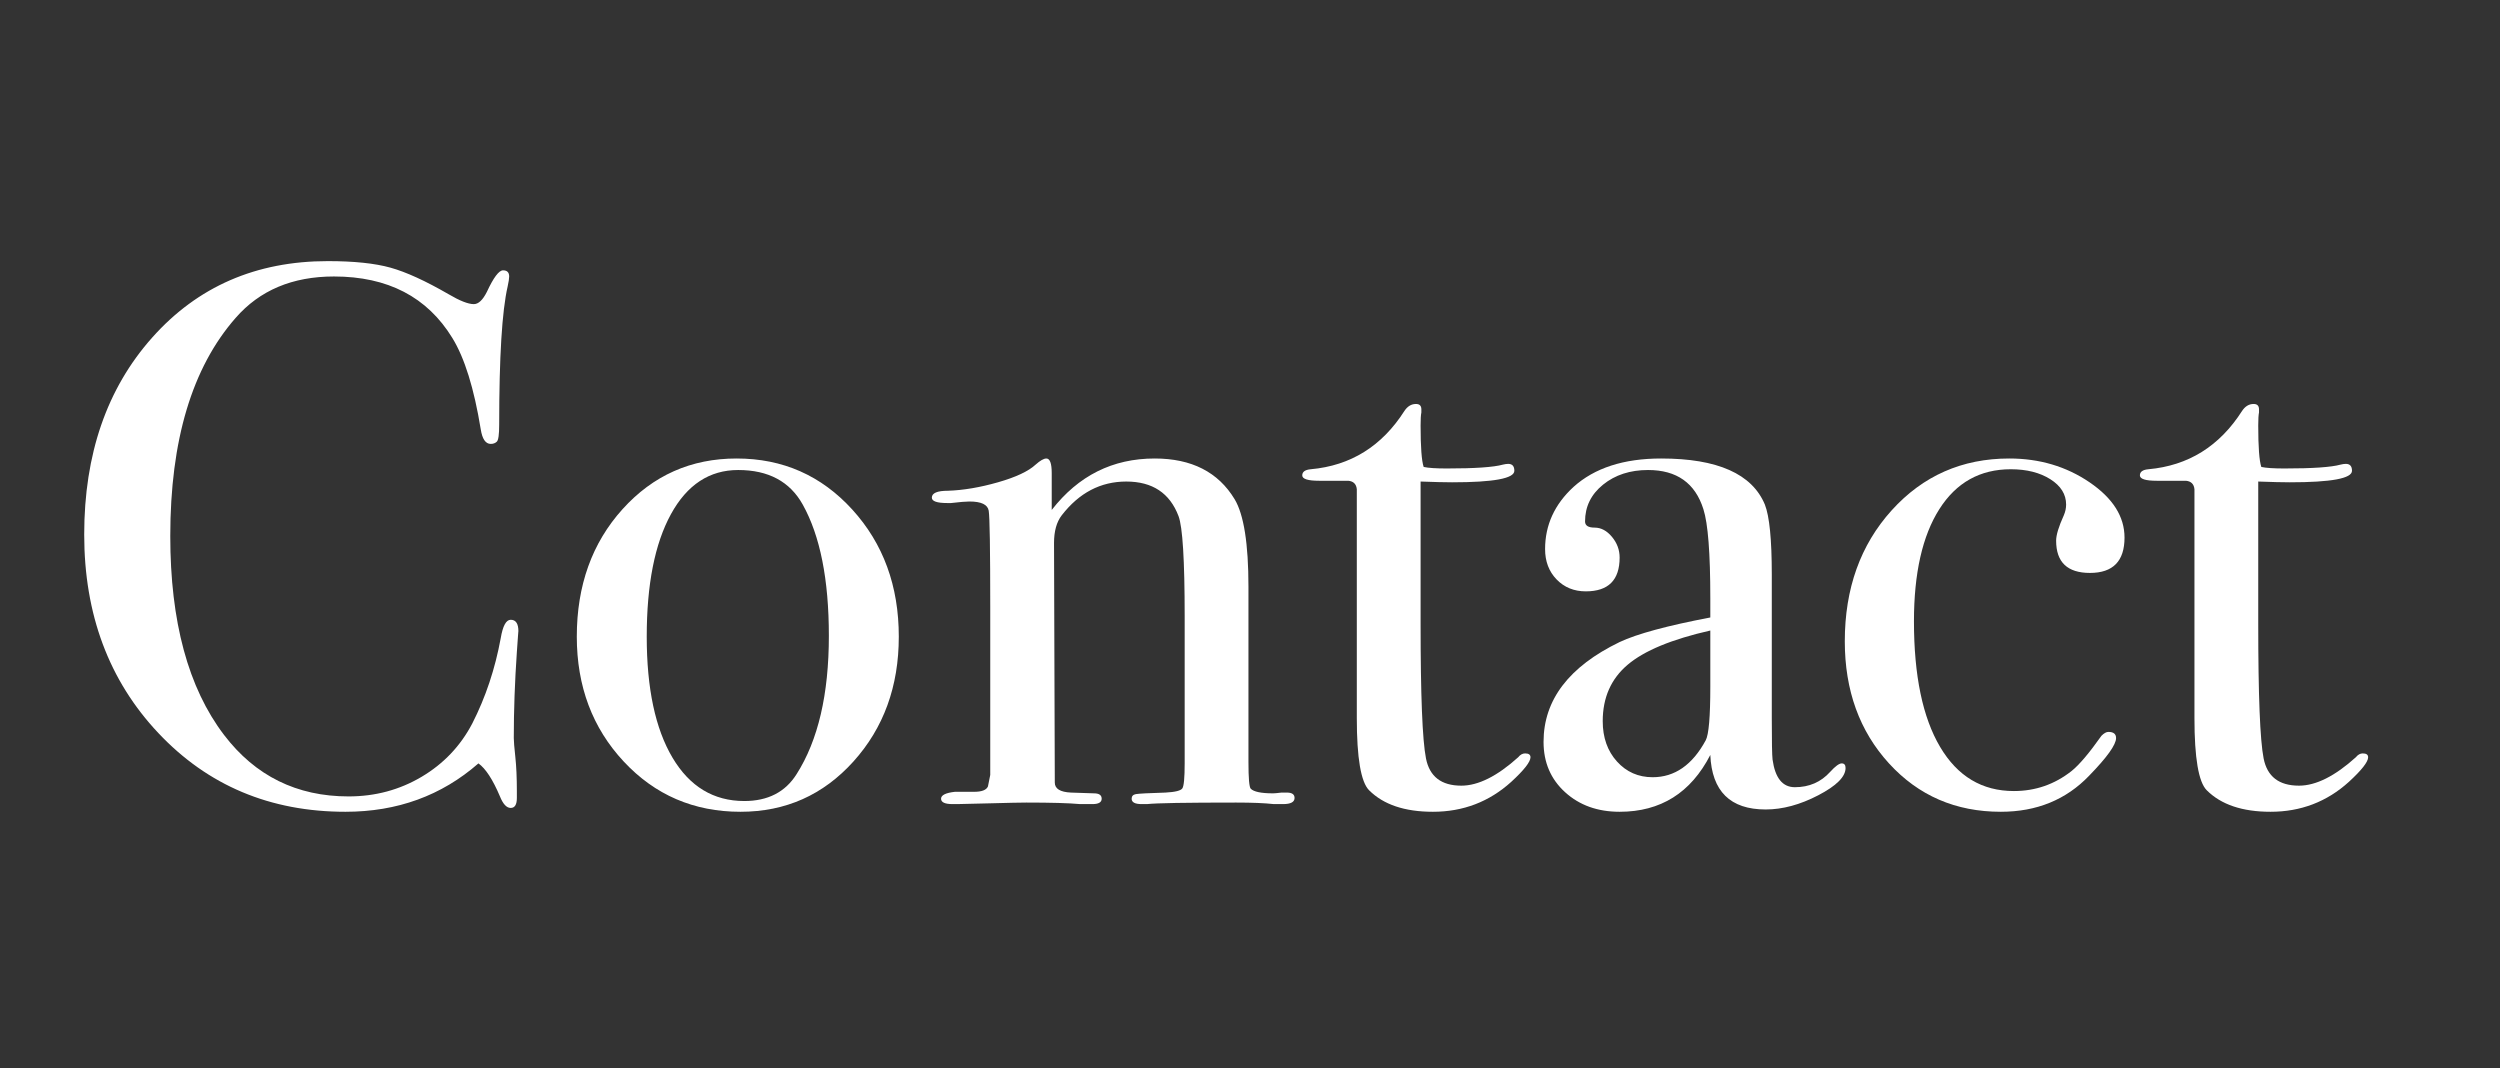
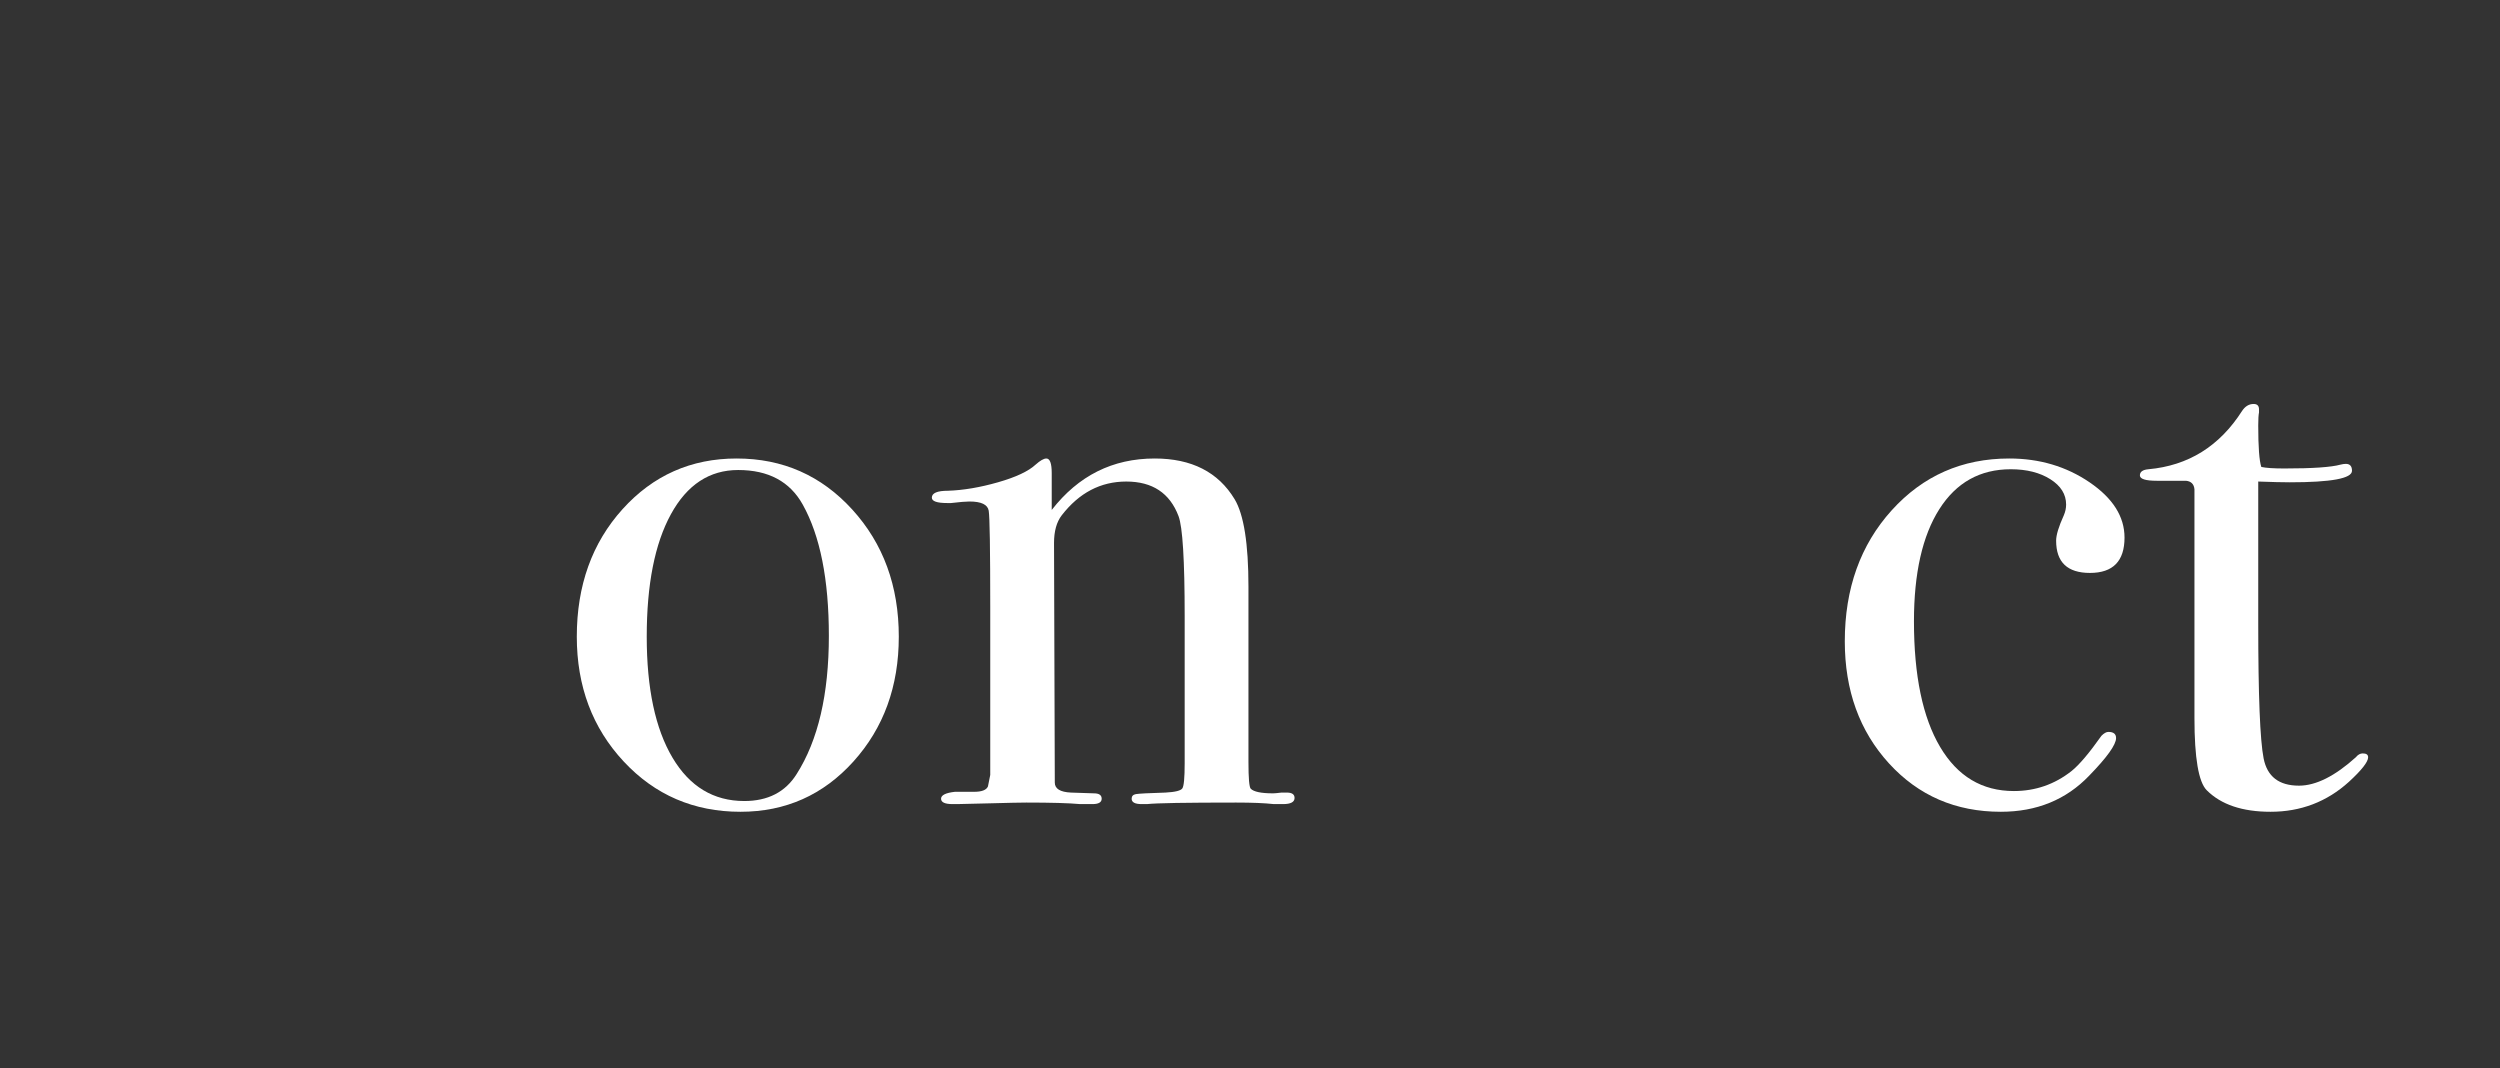
<svg xmlns="http://www.w3.org/2000/svg" width="100%" height="100%" viewBox="0 0 234 100" version="1.1" xml:space="preserve" style="fill-rule:evenodd;clip-rule:evenodd;stroke-linejoin:round;stroke-miterlimit:2;">
  <rect x="0" y="0" width="234" height="100" fill="#333333" stroke="none" />
  <g id="Artboard1" transform="matrix(0.449,0,0,0.3,-58.427,-27.218)">
    <rect x="130.029" y="90.587" width="520.339" height="332.675" style="fill:none;" />
    <g transform="matrix(2.225,0,0,3.328,-107.896,-104.976)">
-       <path d="M155.546,117.989C155.546,117.893 155.498,118.541 155.402,119.933C155.21,122.717 155.114,125.405 155.114,127.997C155.114,128.285 155.162,128.873 155.258,129.761C155.354,130.649 155.402,131.717 155.402,132.965L155.402,133.613C155.402,134.237 155.21,134.549 154.826,134.549C154.442,134.549 154.106,134.189 153.818,133.469C153.146,131.885 152.474,130.853 151.802,130.373C148.346,133.397 144.194,134.909 139.346,134.909C132.29,134.909 126.446,132.449 121.814,127.529C117.182,122.609 114.866,116.405 114.866,108.917C114.866,101.381 116.99,95.225 121.238,90.449C125.486,85.673 130.97,83.285 137.69,83.285C140.138,83.285 142.094,83.489 143.558,83.897C145.022,84.305 146.834,85.133 148.994,86.381C150.05,87.005 150.842,87.317 151.37,87.317C151.802,87.317 152.21,86.933 152.594,86.165C153.218,84.821 153.722,84.149 154.106,84.149C154.49,84.149 154.682,84.341 154.682,84.725C154.682,84.917 154.634,85.229 154.538,85.661C154.01,87.965 153.746,92.285 153.746,98.621C153.746,99.533 153.674,100.061 153.53,100.205C153.386,100.349 153.194,100.421 152.954,100.421C152.474,100.421 152.162,99.965 152.018,99.053C151.394,95.213 150.506,92.357 149.354,90.485C147.002,86.645 143.306,84.725 138.266,84.725C134.378,84.725 131.306,86.021 129.05,88.613C124.97,93.269 122.93,100.085 122.93,109.061C122.93,117.077 124.61,123.293 127.97,127.709C130.898,131.549 134.786,133.469 139.634,133.469C142.13,133.469 144.41,132.857 146.474,131.633C148.538,130.409 150.122,128.741 151.226,126.629C152.474,124.181 153.362,121.517 153.89,118.637C154.082,117.485 154.394,116.909 154.826,116.909C155.306,116.909 155.546,117.269 155.546,117.989Z" style="fill:white;fill-rule:nonzero;" />
      <path d="M191.186,118.493C191.186,123.149 189.77,127.049 186.938,130.193C184.106,133.337 180.578,134.909 176.354,134.909C171.986,134.909 168.338,133.337 165.41,130.193C162.482,127.049 161.018,123.149 161.018,118.493C161.018,113.693 162.446,109.709 165.302,106.541C168.158,103.373 171.722,101.789 175.994,101.789C180.314,101.789 183.926,103.385 186.83,106.577C189.734,109.769 191.186,113.741 191.186,118.493ZM184.634,118.421C184.634,113.141 183.818,109.037 182.186,106.109C180.986,103.949 178.97,102.869 176.138,102.869C173.45,102.869 171.35,104.249 169.838,107.009C168.326,109.769 167.57,113.597 167.57,118.493C167.57,123.341 168.374,127.121 169.982,129.833C171.59,132.545 173.834,133.901 176.714,133.901C178.922,133.901 180.554,133.061 181.61,131.381C183.626,128.213 184.634,123.893 184.634,118.421Z" style="fill:white;fill-rule:nonzero;" />
      <path d="M228.266,133.613C228.266,133.997 227.906,134.189 227.186,134.189L226.322,134.189C225.458,134.093 224.282,134.045 222.794,134.045C218.09,134.045 215.306,134.093 214.442,134.189L213.938,134.189C213.314,134.189 213.002,134.021 213.002,133.685C213.002,133.445 213.134,133.301 213.398,133.253C213.662,133.205 214.586,133.157 216.17,133.109C217.082,133.061 217.61,132.929 217.754,132.713C217.898,132.497 217.97,131.717 217.97,130.373L217.97,116.549C217.97,111.317 217.778,108.197 217.394,107.189C216.578,105.029 214.946,103.949 212.498,103.949C210.098,103.949 208.082,105.005 206.45,107.117C205.97,107.741 205.73,108.605 205.73,109.709L205.802,132.173C205.802,132.749 206.306,133.061 207.314,133.109L209.474,133.181C209.954,133.181 210.194,133.349 210.194,133.685C210.194,134.021 209.906,134.189 209.33,134.189L208.178,134.189C207.122,134.093 205.442,134.045 203.138,134.045C202.61,134.045 201.47,134.069 199.718,134.117C197.966,134.165 196.946,134.189 196.658,134.189L196.226,134.189C195.506,134.189 195.146,134.021 195.146,133.685C195.146,133.349 195.578,133.133 196.442,133.037L198.242,133.037C198.962,133.037 199.394,132.869 199.538,132.533L199.754,131.453L199.754,115.757C199.754,110.285 199.706,107.261 199.61,106.685C199.514,106.109 198.914,105.821 197.81,105.821C197.474,105.821 196.898,105.869 196.082,105.965L195.722,105.965C194.762,105.965 194.282,105.797 194.282,105.461C194.282,105.029 194.786,104.813 195.794,104.813C197.234,104.765 198.794,104.501 200.474,104.021C202.154,103.541 203.33,102.989 204.002,102.365C204.434,101.981 204.77,101.789 205.01,101.789C205.346,101.789 205.514,102.245 205.514,103.157L205.514,106.613C208.01,103.397 211.226,101.789 215.162,101.789C218.618,101.789 221.114,103.061 222.65,105.605C223.514,107.045 223.946,109.781 223.946,113.813L223.946,130.229C223.946,131.765 224.018,132.605 224.162,132.749C224.45,133.037 225.146,133.181 226.25,133.181C226.394,133.181 226.658,133.157 227.042,133.109L227.546,133.109C228.026,133.109 228.266,133.277 228.266,133.613Z" style="fill:white;fill-rule:nonzero;" />
-       <path d="M250.37,129.797C250.37,130.229 249.77,130.997 248.57,132.101C246.506,133.973 244.058,134.909 241.226,134.909C238.586,134.909 236.594,134.237 235.25,132.893C234.482,132.125 234.098,129.869 234.098,126.125L234.098,104.669C234.05,104.189 233.786,103.925 233.306,103.877L230.57,103.877C229.514,103.877 228.986,103.709 228.986,103.373C228.986,103.037 229.25,102.845 229.778,102.797C233.522,102.461 236.45,100.637 238.562,97.325C238.85,96.893 239.21,96.677 239.642,96.677C239.978,96.677 240.146,96.845 240.146,97.181L240.146,97.469C240.098,97.709 240.074,98.117 240.074,98.693C240.074,100.709 240.17,102.005 240.362,102.581C240.794,102.677 241.514,102.725 242.522,102.725C245.162,102.725 246.914,102.605 247.778,102.365C247.97,102.317 248.138,102.293 248.282,102.293C248.666,102.293 248.858,102.509 248.858,102.941C248.858,103.661 246.914,104.021 243.026,104.021C242.354,104.021 241.37,103.997 240.074,103.949L240.074,117.269C240.074,123.989 240.242,128.201 240.578,129.905C240.914,131.609 242.018,132.461 243.89,132.461C245.474,132.461 247.25,131.573 249.218,129.797C249.41,129.557 249.626,129.437 249.866,129.437C250.202,129.437 250.37,129.557 250.37,129.797Z" style="fill:white;fill-rule:nonzero;" />
-       <path d="M279.89,130.805C279.89,131.621 279.038,132.473 277.334,133.361C275.63,134.249 273.986,134.693 272.402,134.693C269.09,134.693 267.362,132.989 267.218,129.581C265.394,133.133 262.562,134.909 258.722,134.909C256.658,134.909 254.954,134.297 253.61,133.073C252.266,131.849 251.594,130.277 251.594,128.357C251.594,124.421 253.97,121.301 258.722,118.997C260.354,118.229 263.186,117.461 267.218,116.693L267.218,114.893C267.218,110.669 267.002,107.885 266.57,106.541C265.802,104.093 264.074,102.869 261.386,102.869C259.706,102.869 258.302,103.325 257.174,104.237C256.046,105.149 255.482,106.301 255.482,107.693C255.482,108.077 255.782,108.269 256.382,108.269C256.982,108.269 257.522,108.557 258.002,109.133C258.482,109.709 258.722,110.357 258.722,111.077C258.722,113.189 257.666,114.245 255.554,114.245C254.45,114.245 253.538,113.873 252.818,113.129C252.098,112.385 251.738,111.437 251.738,110.285C251.738,108.029 252.626,106.085 254.402,104.453C256.37,102.677 259.106,101.789 262.61,101.789C267.89,101.789 271.13,103.229 272.33,106.109C272.762,107.213 272.978,109.397 272.978,112.661L272.978,126.125C272.978,128.333 273.002,129.629 273.05,130.013C273.29,131.741 273.986,132.605 275.138,132.605C276.482,132.605 277.586,132.125 278.45,131.165C278.93,130.637 279.29,130.373 279.53,130.373C279.77,130.373 279.89,130.517 279.89,130.805ZM267.218,123.173L267.218,117.917C263.618,118.733 261.038,119.801 259.478,121.121C257.918,122.441 257.138,124.205 257.138,126.413C257.138,127.949 257.582,129.209 258.47,130.193C259.358,131.177 260.474,131.669 261.818,131.669C263.882,131.669 265.538,130.517 266.786,128.213C267.074,127.685 267.218,126.005 267.218,123.173Z" style="fill:white;fill-rule:nonzero;" />
      <path d="M306.026,109.205C306.026,111.413 304.946,112.517 302.786,112.517C300.674,112.517 299.618,111.509 299.618,109.493C299.618,108.965 299.858,108.173 300.338,107.117C300.482,106.781 300.554,106.445 300.554,106.109C300.554,105.149 300.062,104.357 299.078,103.733C298.094,103.109 296.858,102.797 295.37,102.797C292.49,102.797 290.258,104.045 288.674,106.541C287.09,109.037 286.298,112.541 286.298,117.053C286.298,122.141 287.114,126.065 288.746,128.825C290.378,131.585 292.682,132.965 295.658,132.965C297.674,132.965 299.474,132.341 301.058,131.093C301.778,130.517 302.714,129.413 303.866,127.781C304.106,127.541 304.322,127.421 304.514,127.421C304.994,127.421 305.234,127.613 305.234,127.997C305.234,128.621 304.394,129.797 302.714,131.525C300.554,133.781 297.794,134.909 294.434,134.909C290.21,134.909 286.718,133.397 283.958,130.373C281.198,127.349 279.818,123.533 279.818,118.925C279.818,113.981 281.282,109.889 284.21,106.649C287.138,103.409 290.81,101.789 295.226,101.789C298.058,101.789 300.566,102.533 302.75,104.021C304.934,105.509 306.026,107.237 306.026,109.205Z" style="fill:white;fill-rule:nonzero;" />
      <path d="M328.85,129.797C328.85,130.229 328.25,130.997 327.05,132.101C324.986,133.973 322.538,134.909 319.706,134.909C317.066,134.909 315.074,134.237 313.73,132.893C312.962,132.125 312.578,129.869 312.578,126.125L312.578,104.669C312.53,104.189 312.266,103.925 311.786,103.877L309.05,103.877C307.994,103.877 307.466,103.709 307.466,103.373C307.466,103.037 307.73,102.845 308.258,102.797C312.002,102.461 314.93,100.637 317.042,97.325C317.33,96.893 317.69,96.677 318.122,96.677C318.458,96.677 318.626,96.845 318.626,97.181L318.626,97.469C318.578,97.709 318.554,98.117 318.554,98.693C318.554,100.709 318.65,102.005 318.842,102.581C319.274,102.677 319.994,102.725 321.002,102.725C323.642,102.725 325.394,102.605 326.258,102.365C326.45,102.317 326.618,102.293 326.762,102.293C327.146,102.293 327.338,102.509 327.338,102.941C327.338,103.661 325.394,104.021 321.506,104.021C320.834,104.021 319.85,103.997 318.554,103.949L318.554,117.269C318.554,123.989 318.722,128.201 319.058,129.905C319.394,131.609 320.498,132.461 322.37,132.461C323.954,132.461 325.73,131.573 327.698,129.797C327.89,129.557 328.106,129.437 328.346,129.437C328.682,129.437 328.85,129.557 328.85,129.797Z" style="fill:white;fill-rule:nonzero;" />
    </g>
  </g>
</svg>